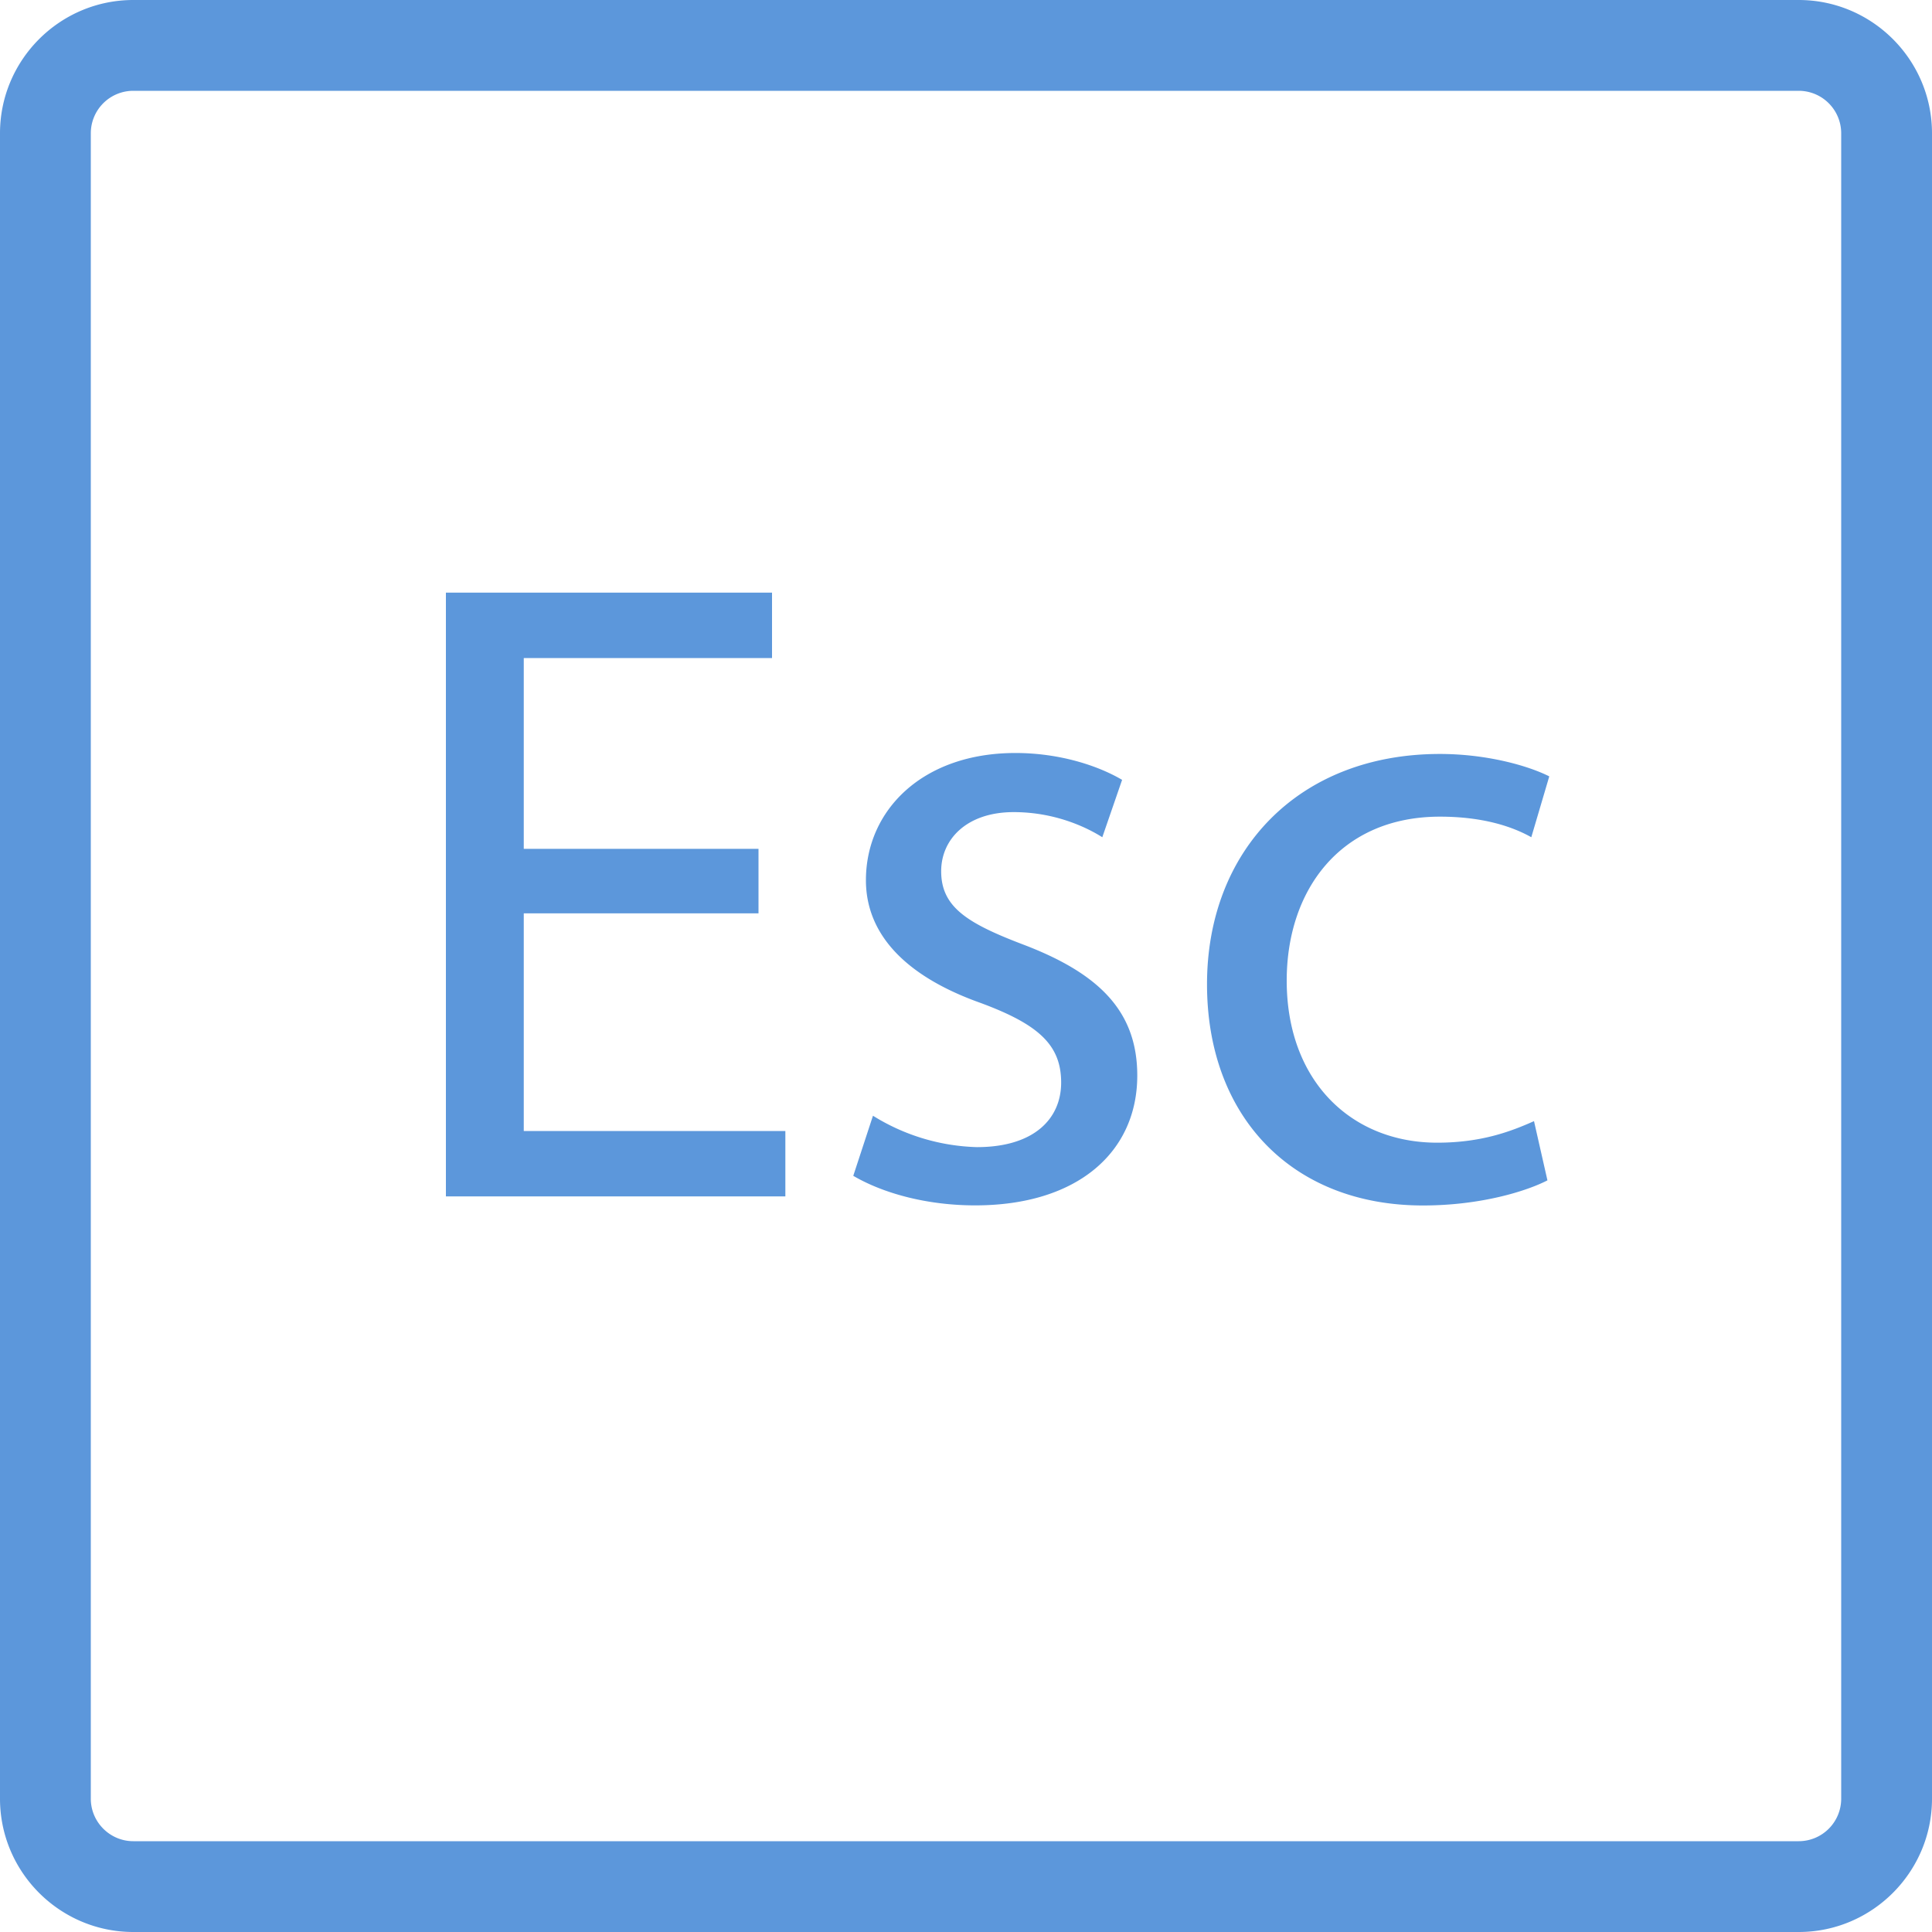
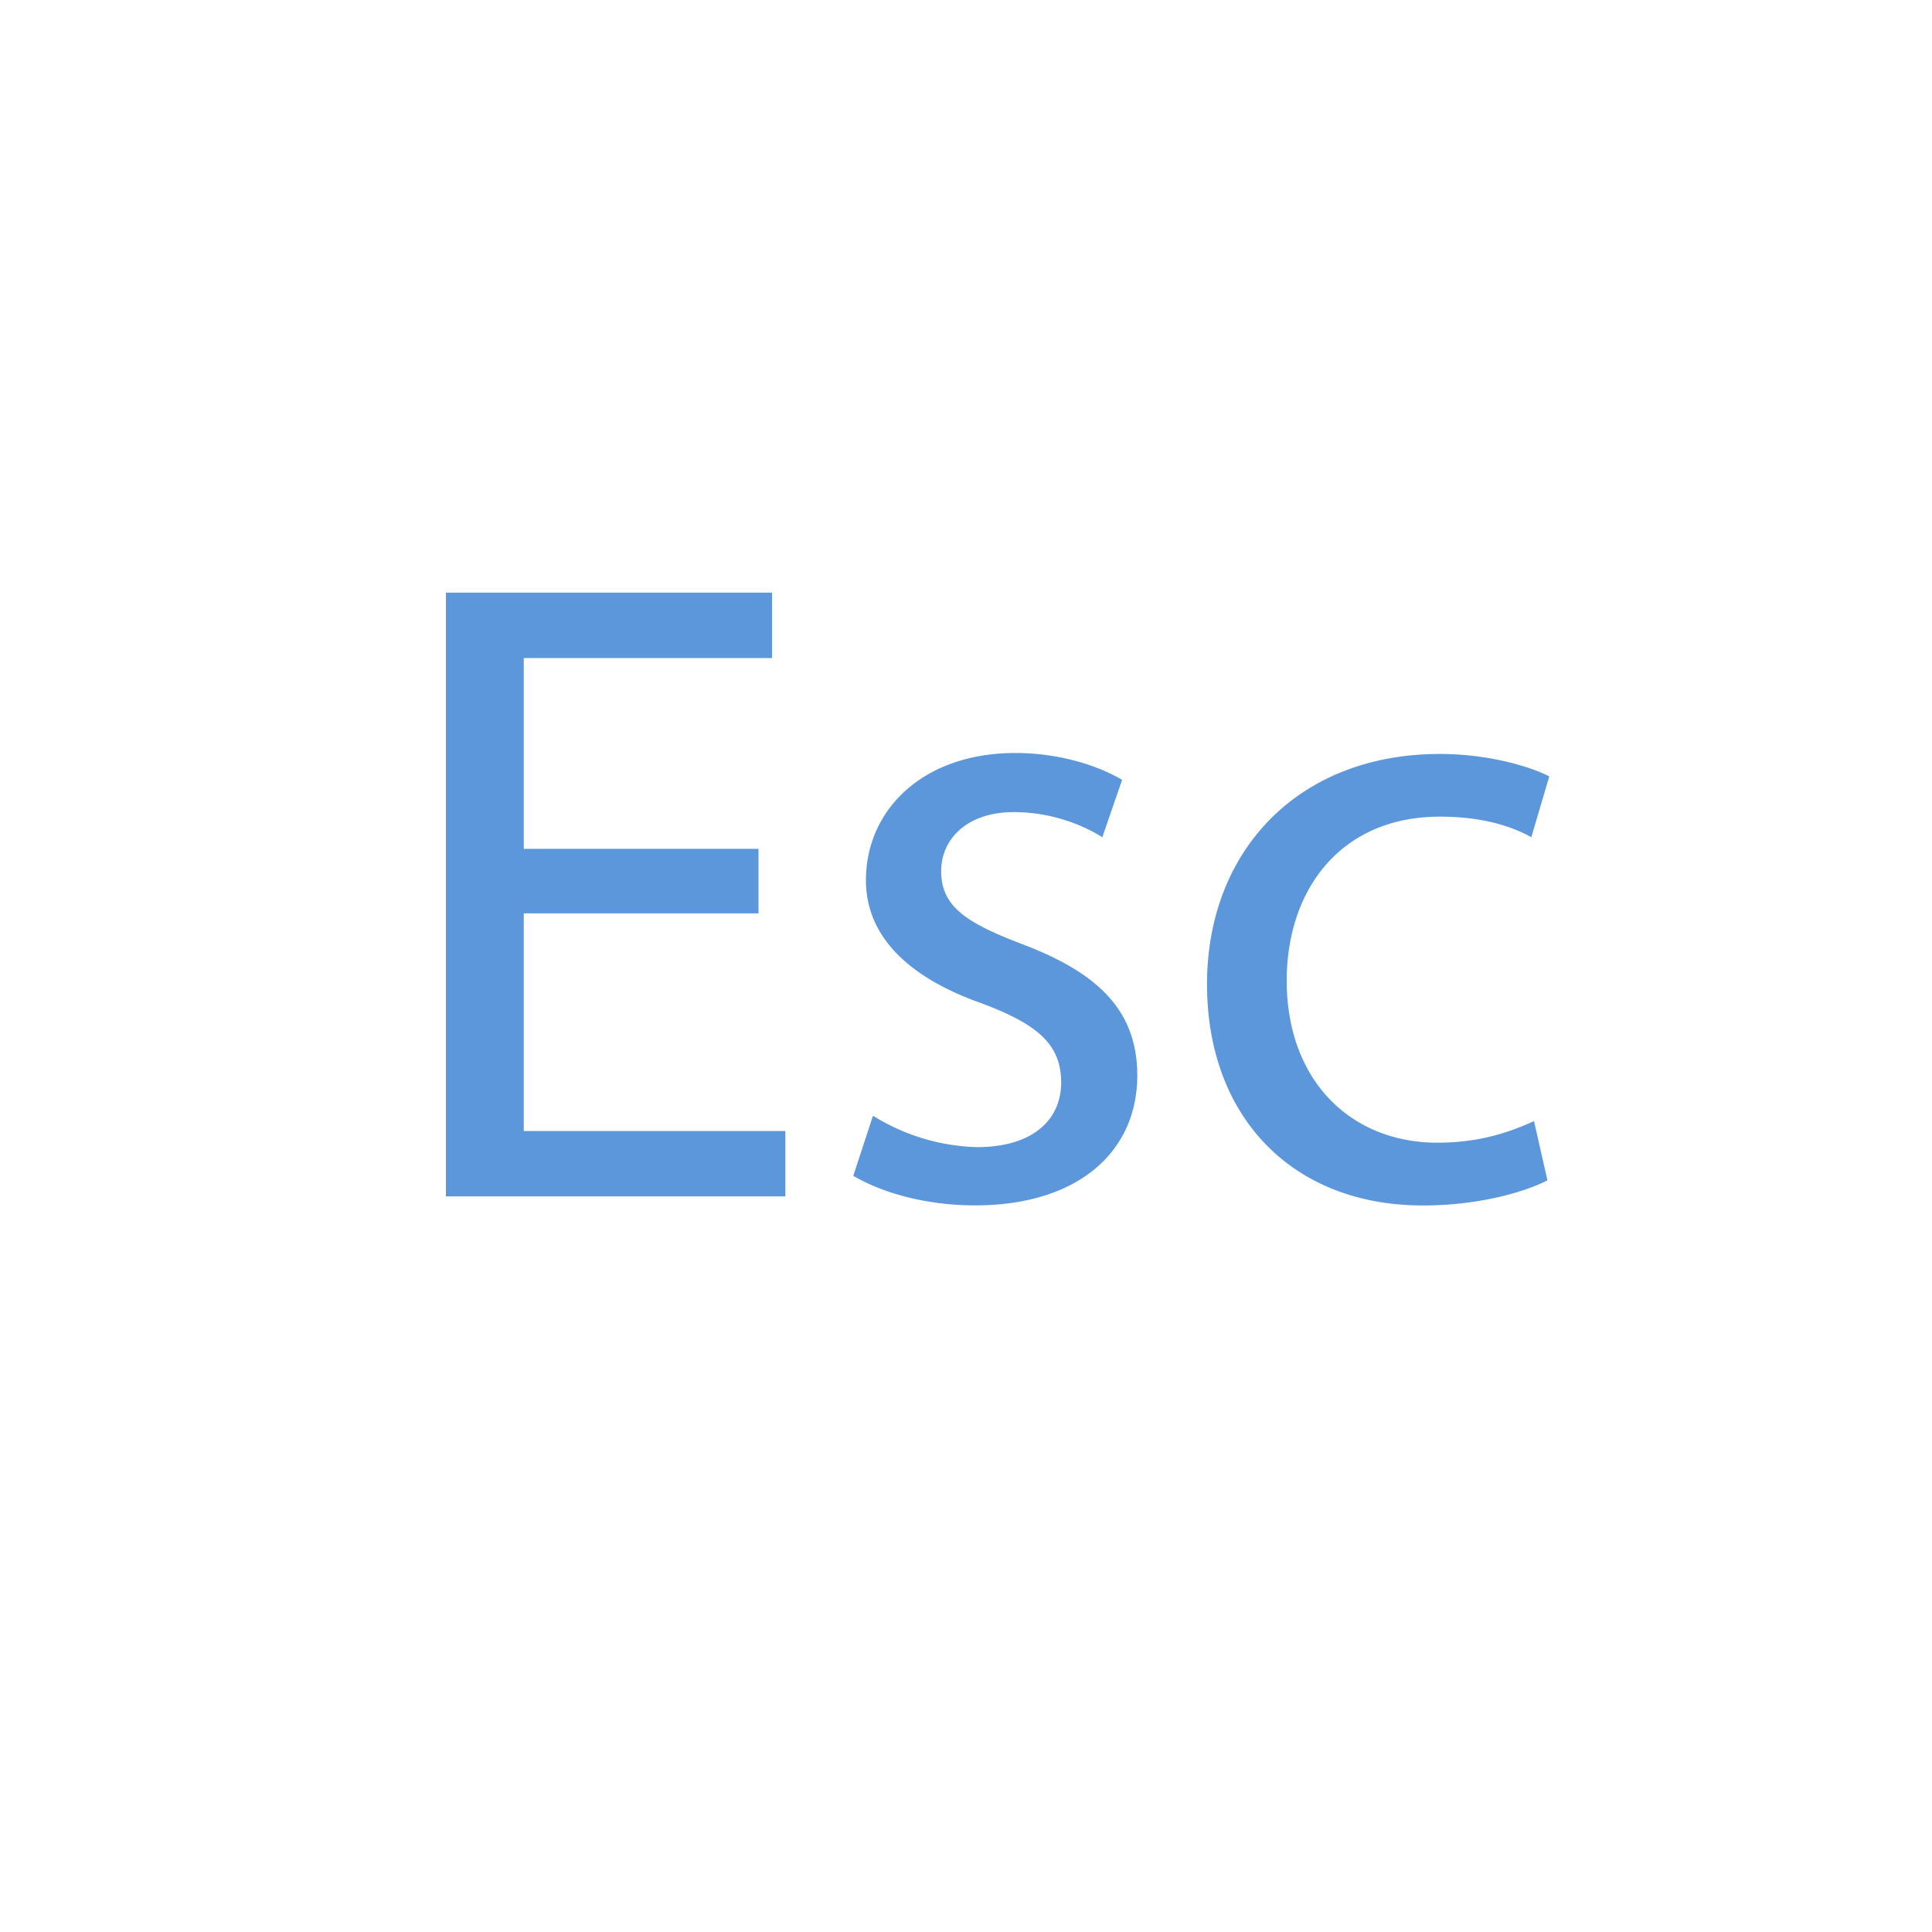
<svg xmlns="http://www.w3.org/2000/svg" width="20" height="20" fill="none" viewBox="0 0 20 20">
-   <path fill="#5c97db" d="M18.62 20H1.38C.62 20 0 19.381 0 18.62V1.38C0 .62.619 0 1.38 0h17.24C19.38 0 20 .619 20 1.38v17.24c0 .76-.62 1.38-1.38 1.38M1.38.94a.44.44 0 0 0-.44.44v17.24c0 .242.198.44.44.44h17.24a.44.44 0 0 0 .44-.44V1.38a.44.44 0 0 0-.44-.44z" />
  <path fill="#5c97db" d="M7.852 9.455h-2.43v2.253H8.13v.677H4.616v-6.25h3.376v.677h-2.57v1.975h2.43zm1.185 2.095a2.14 2.14 0 0 0 1.076.325c.594 0 .872-.296.872-.668 0-.389-.232-.602-.835-.825-.806-.287-1.186-.732-1.186-1.27 0-.723.584-1.317 1.548-1.317.455 0 .853.13 1.104.278l-.205.594c-.176-.111-.5-.26-.918-.26-.482 0-.75.278-.75.612 0 .37.268.538.852.76.779.297 1.178.687 1.178 1.355 0 .788-.613 1.344-1.678 1.344-.492 0-.946-.121-1.262-.306zm6.982.669c-.213.11-.686.26-1.289.26-1.354 0-2.235-.919-2.235-2.29 0-1.383.946-2.384 2.411-2.384.482 0 .91.12 1.132.232l-.186.63c-.195-.11-.5-.213-.946-.213-1.03 0-1.586.76-1.586 1.697 0 1.039.668 1.678 1.558 1.678.464 0 .77-.12 1.002-.223z" />
</svg>